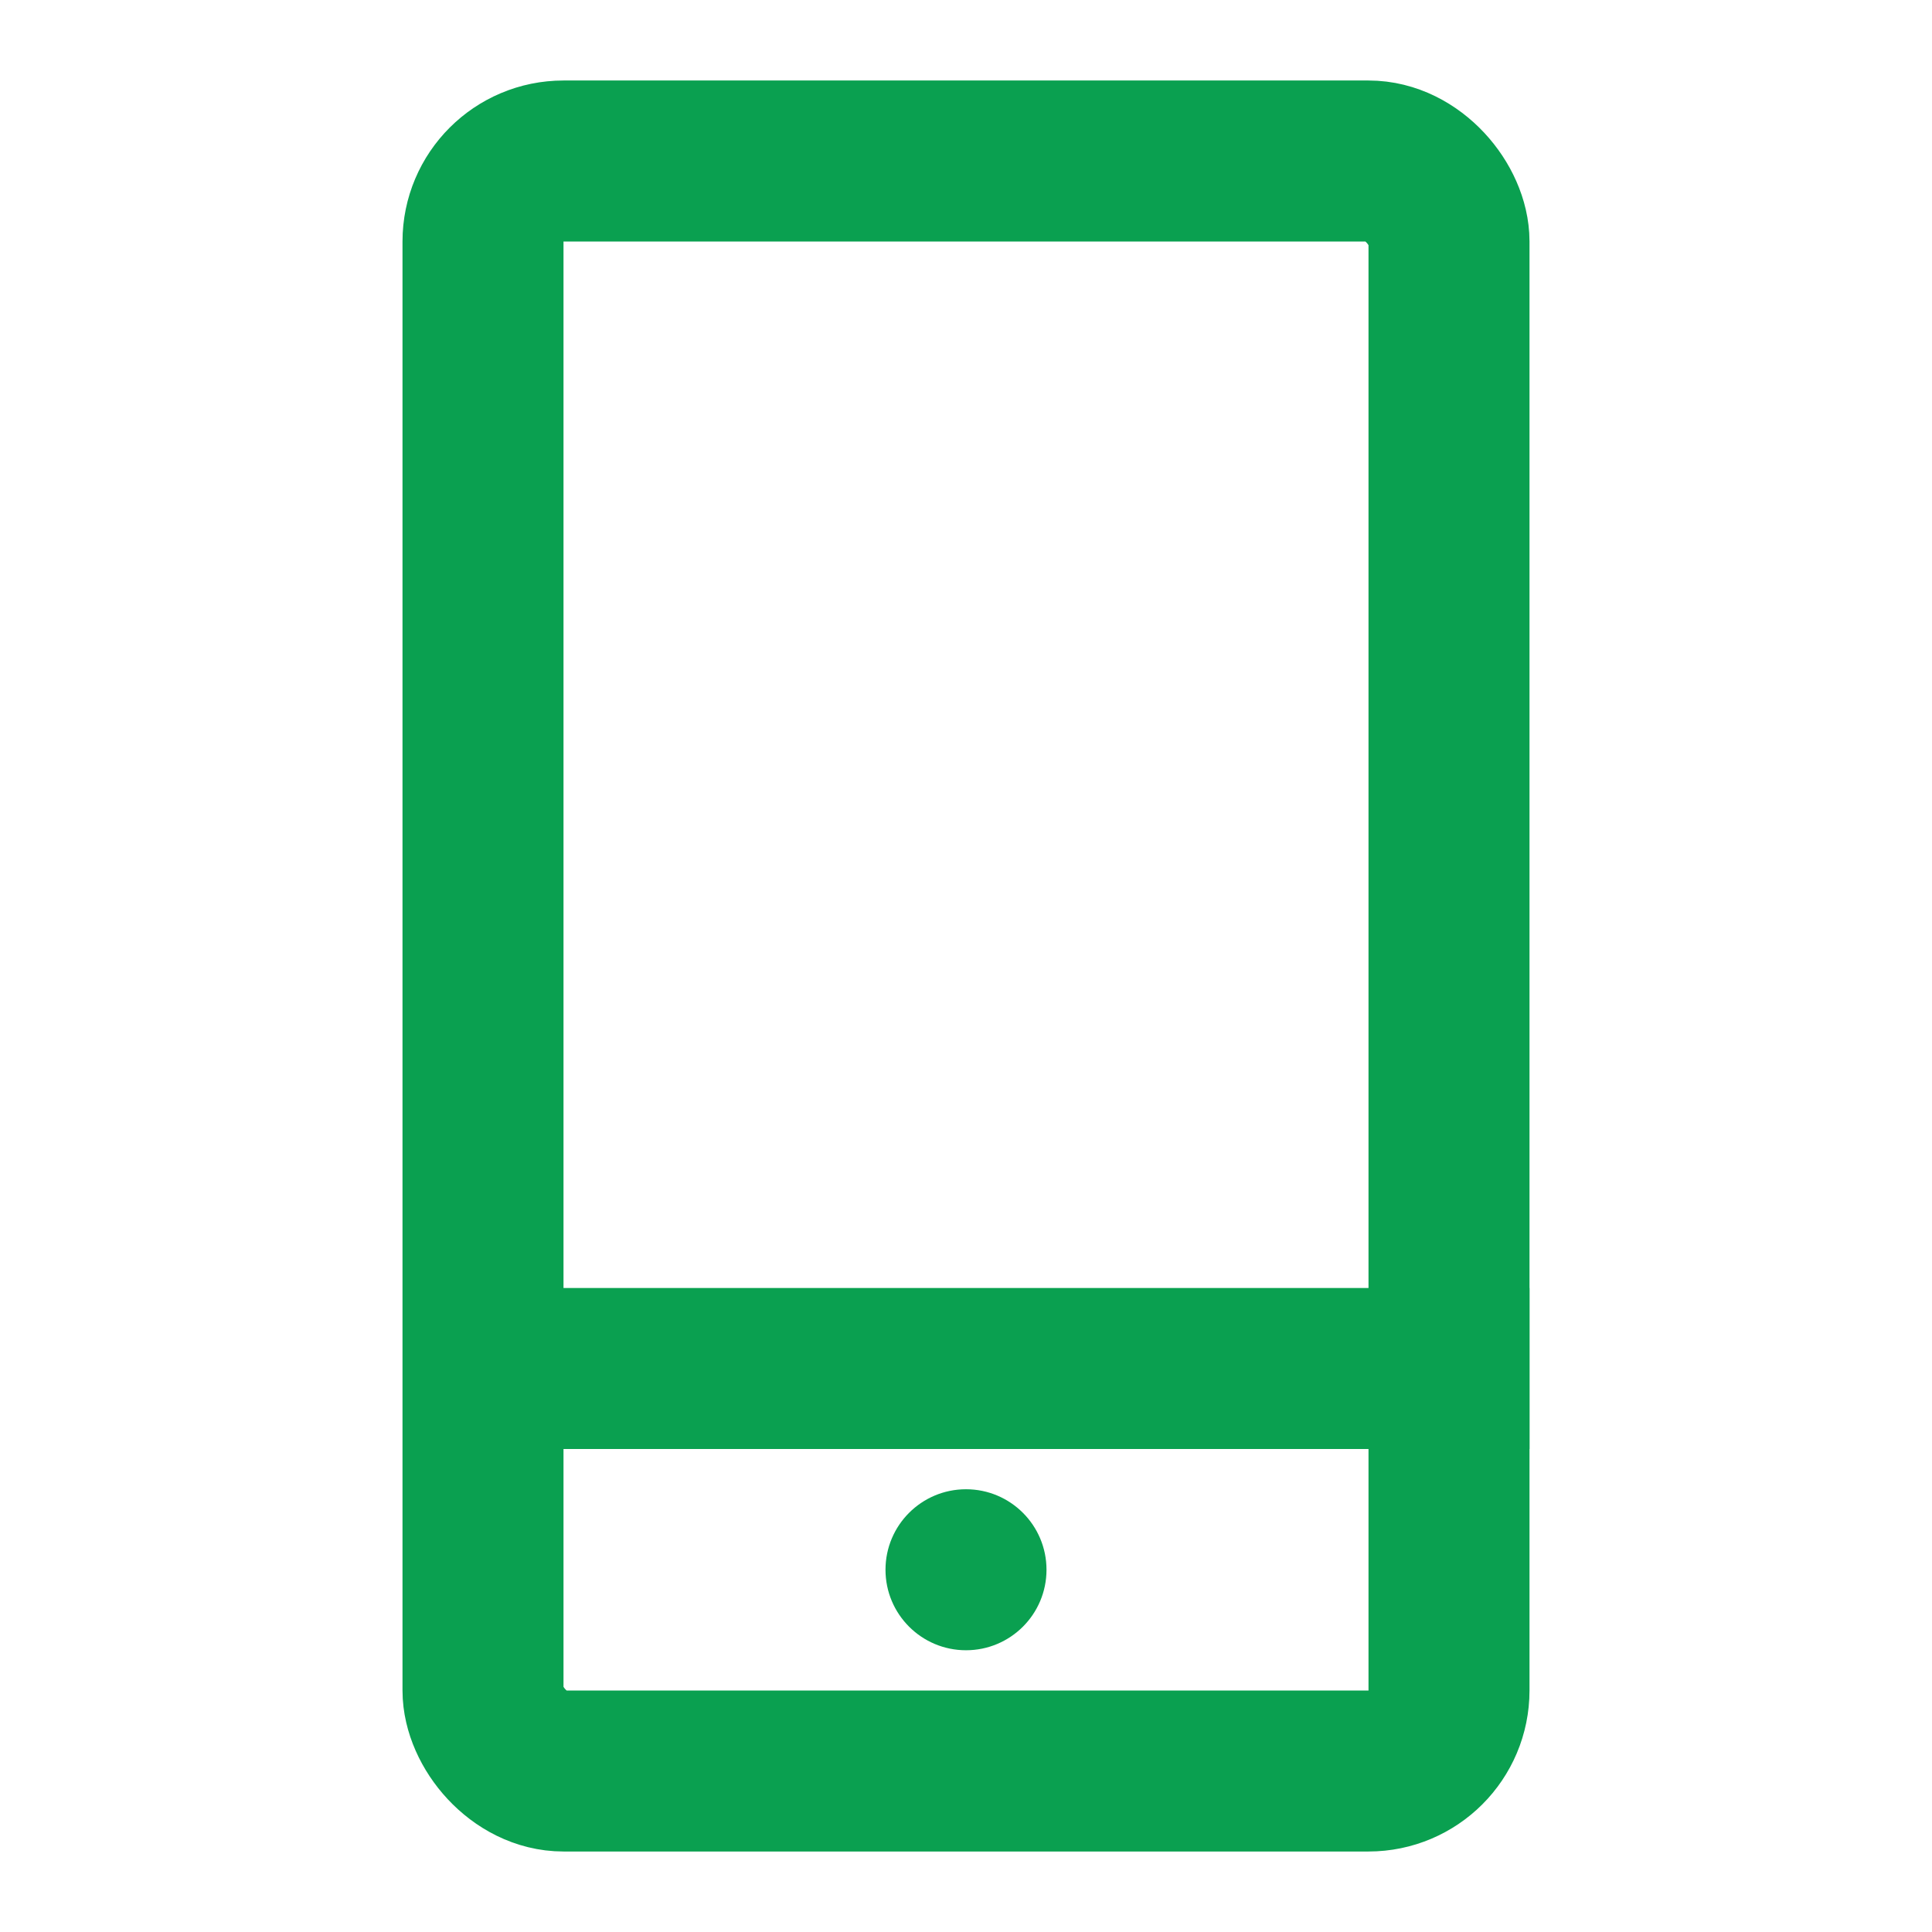
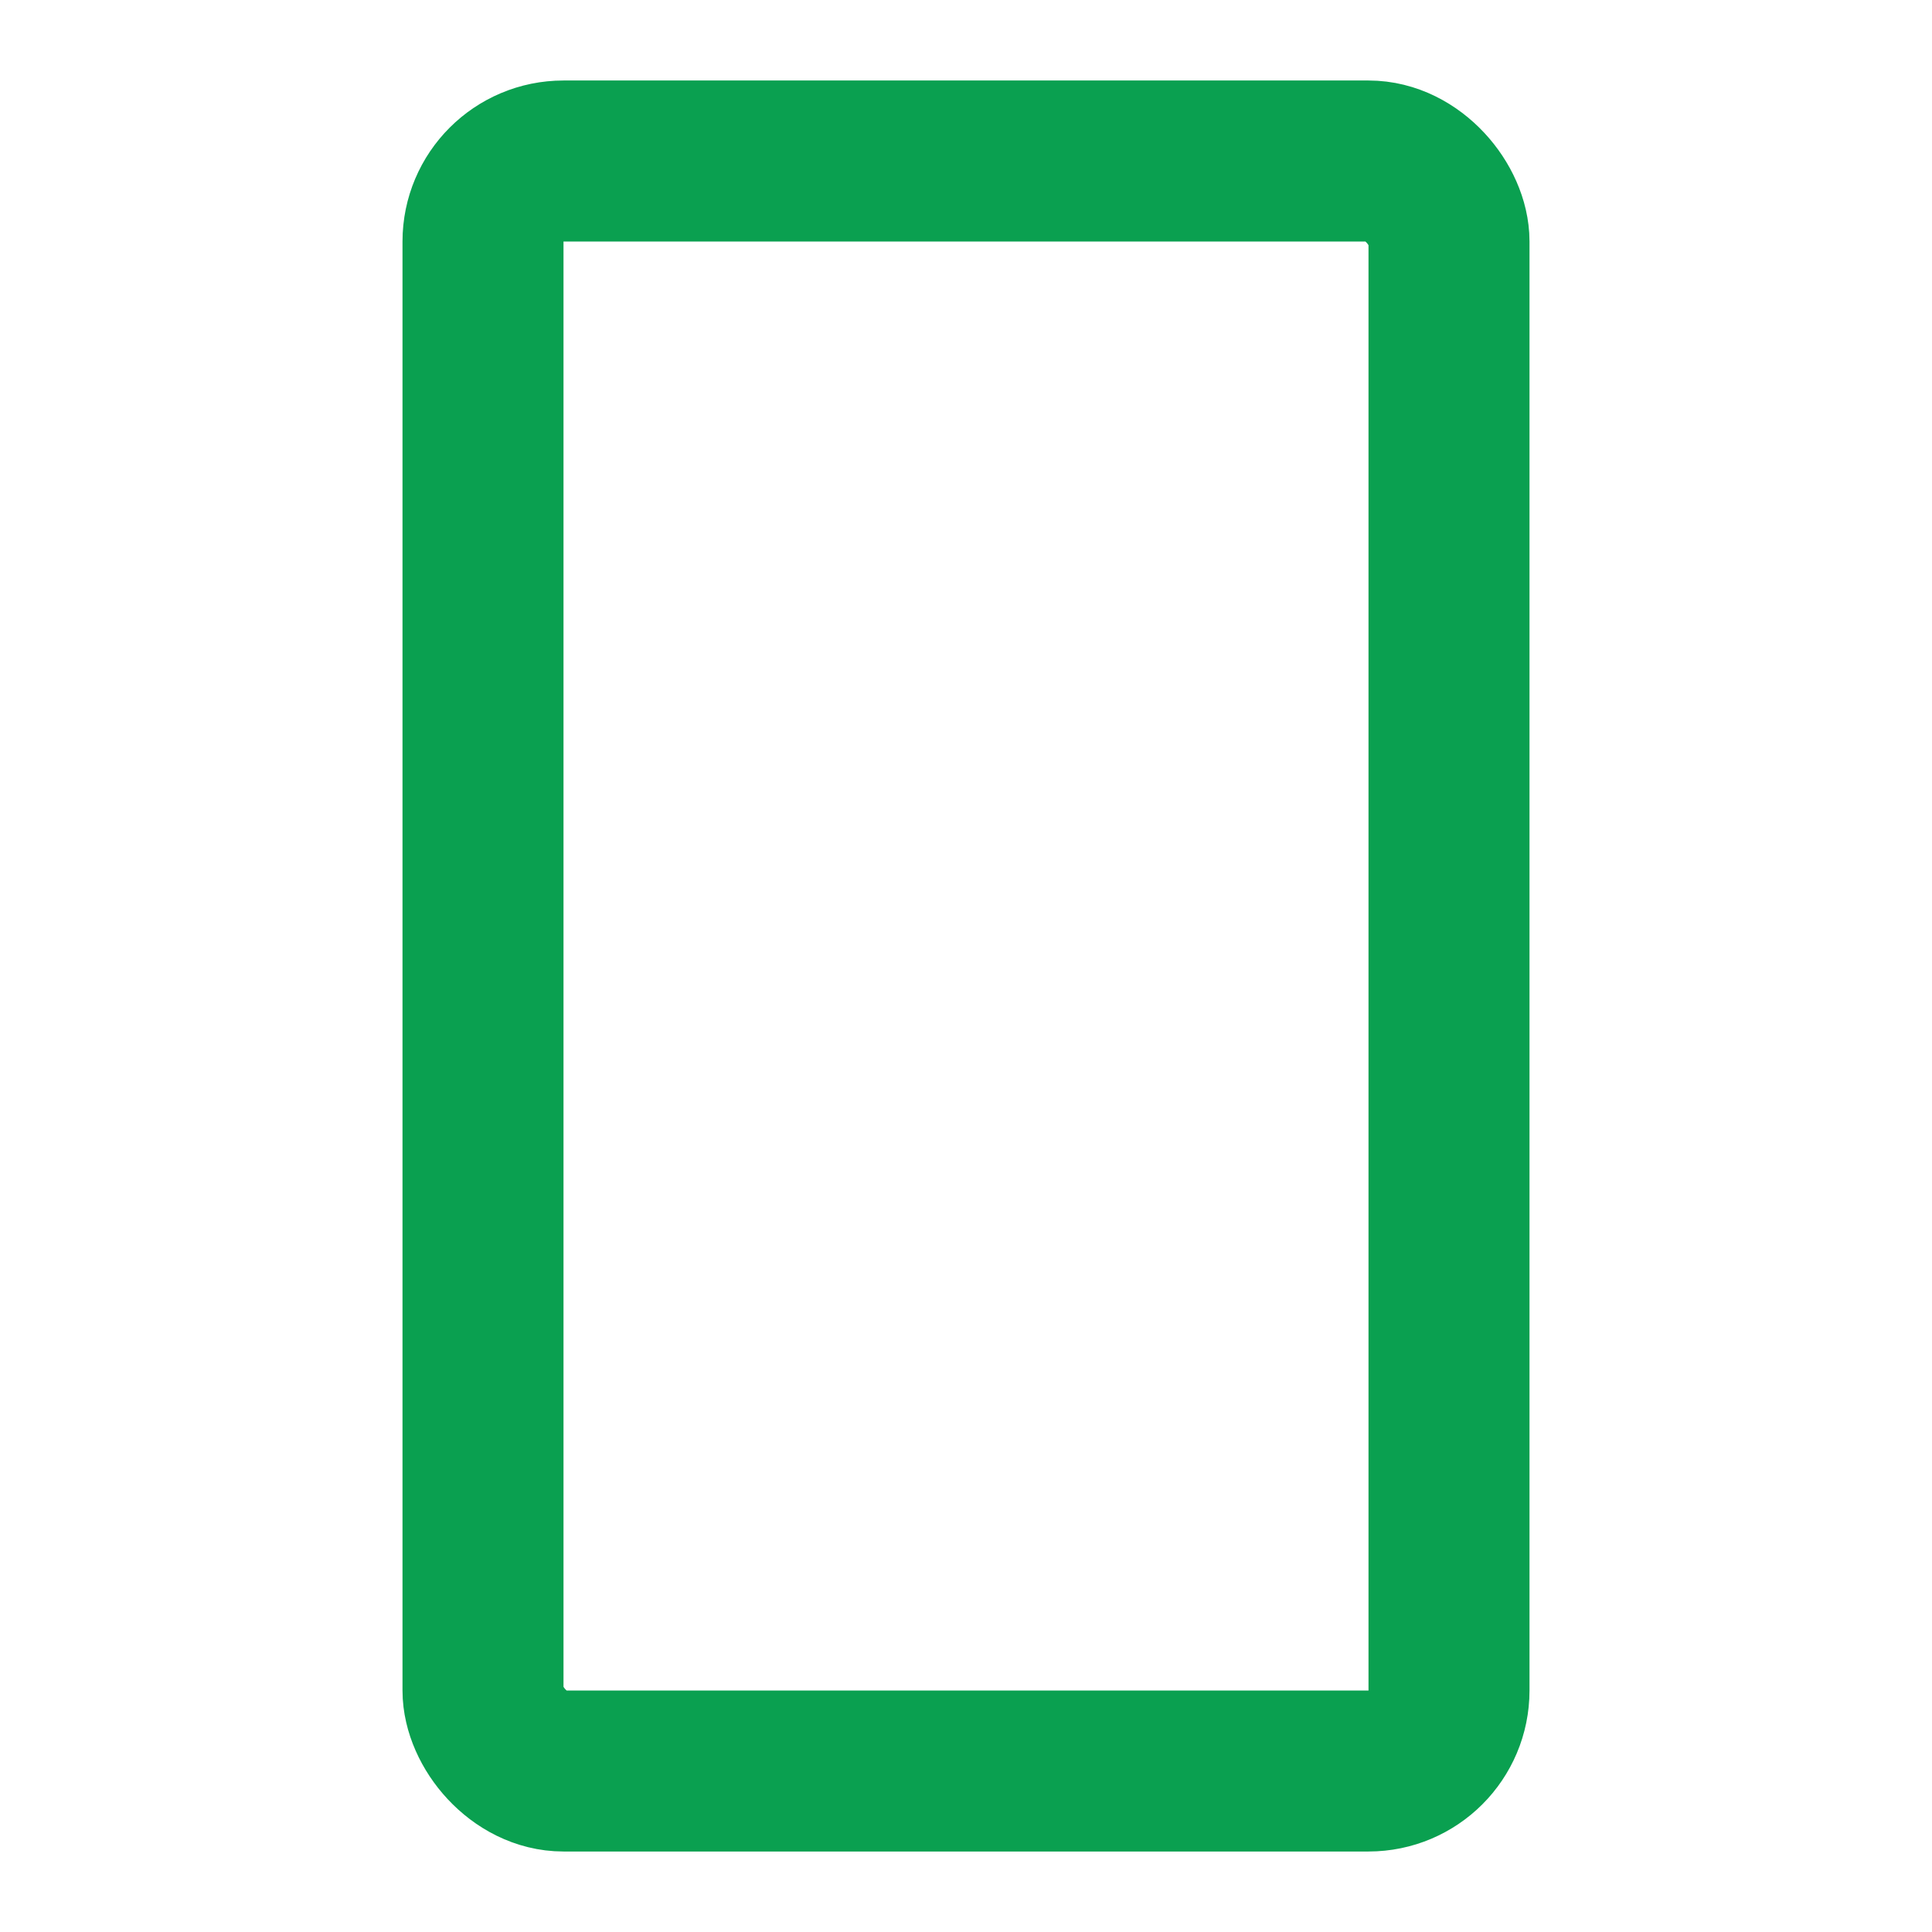
<svg xmlns="http://www.w3.org/2000/svg" width="24" height="24" viewBox="0 0 24 24">
  <g fill="none" fill-rule="evenodd">
    <rect width="12" height="20" x="6" y="2" stroke="#0AA050" stroke-width="2" rx="1" />
-     <line x1="18" x2="6.5" y1="17" y2="17" stroke="#0AA050" stroke-linecap="square" stroke-width="2" />
-     <circle cx="12" cy="19.5" r="1" fill="#0AA050" />
  </g>
</svg>